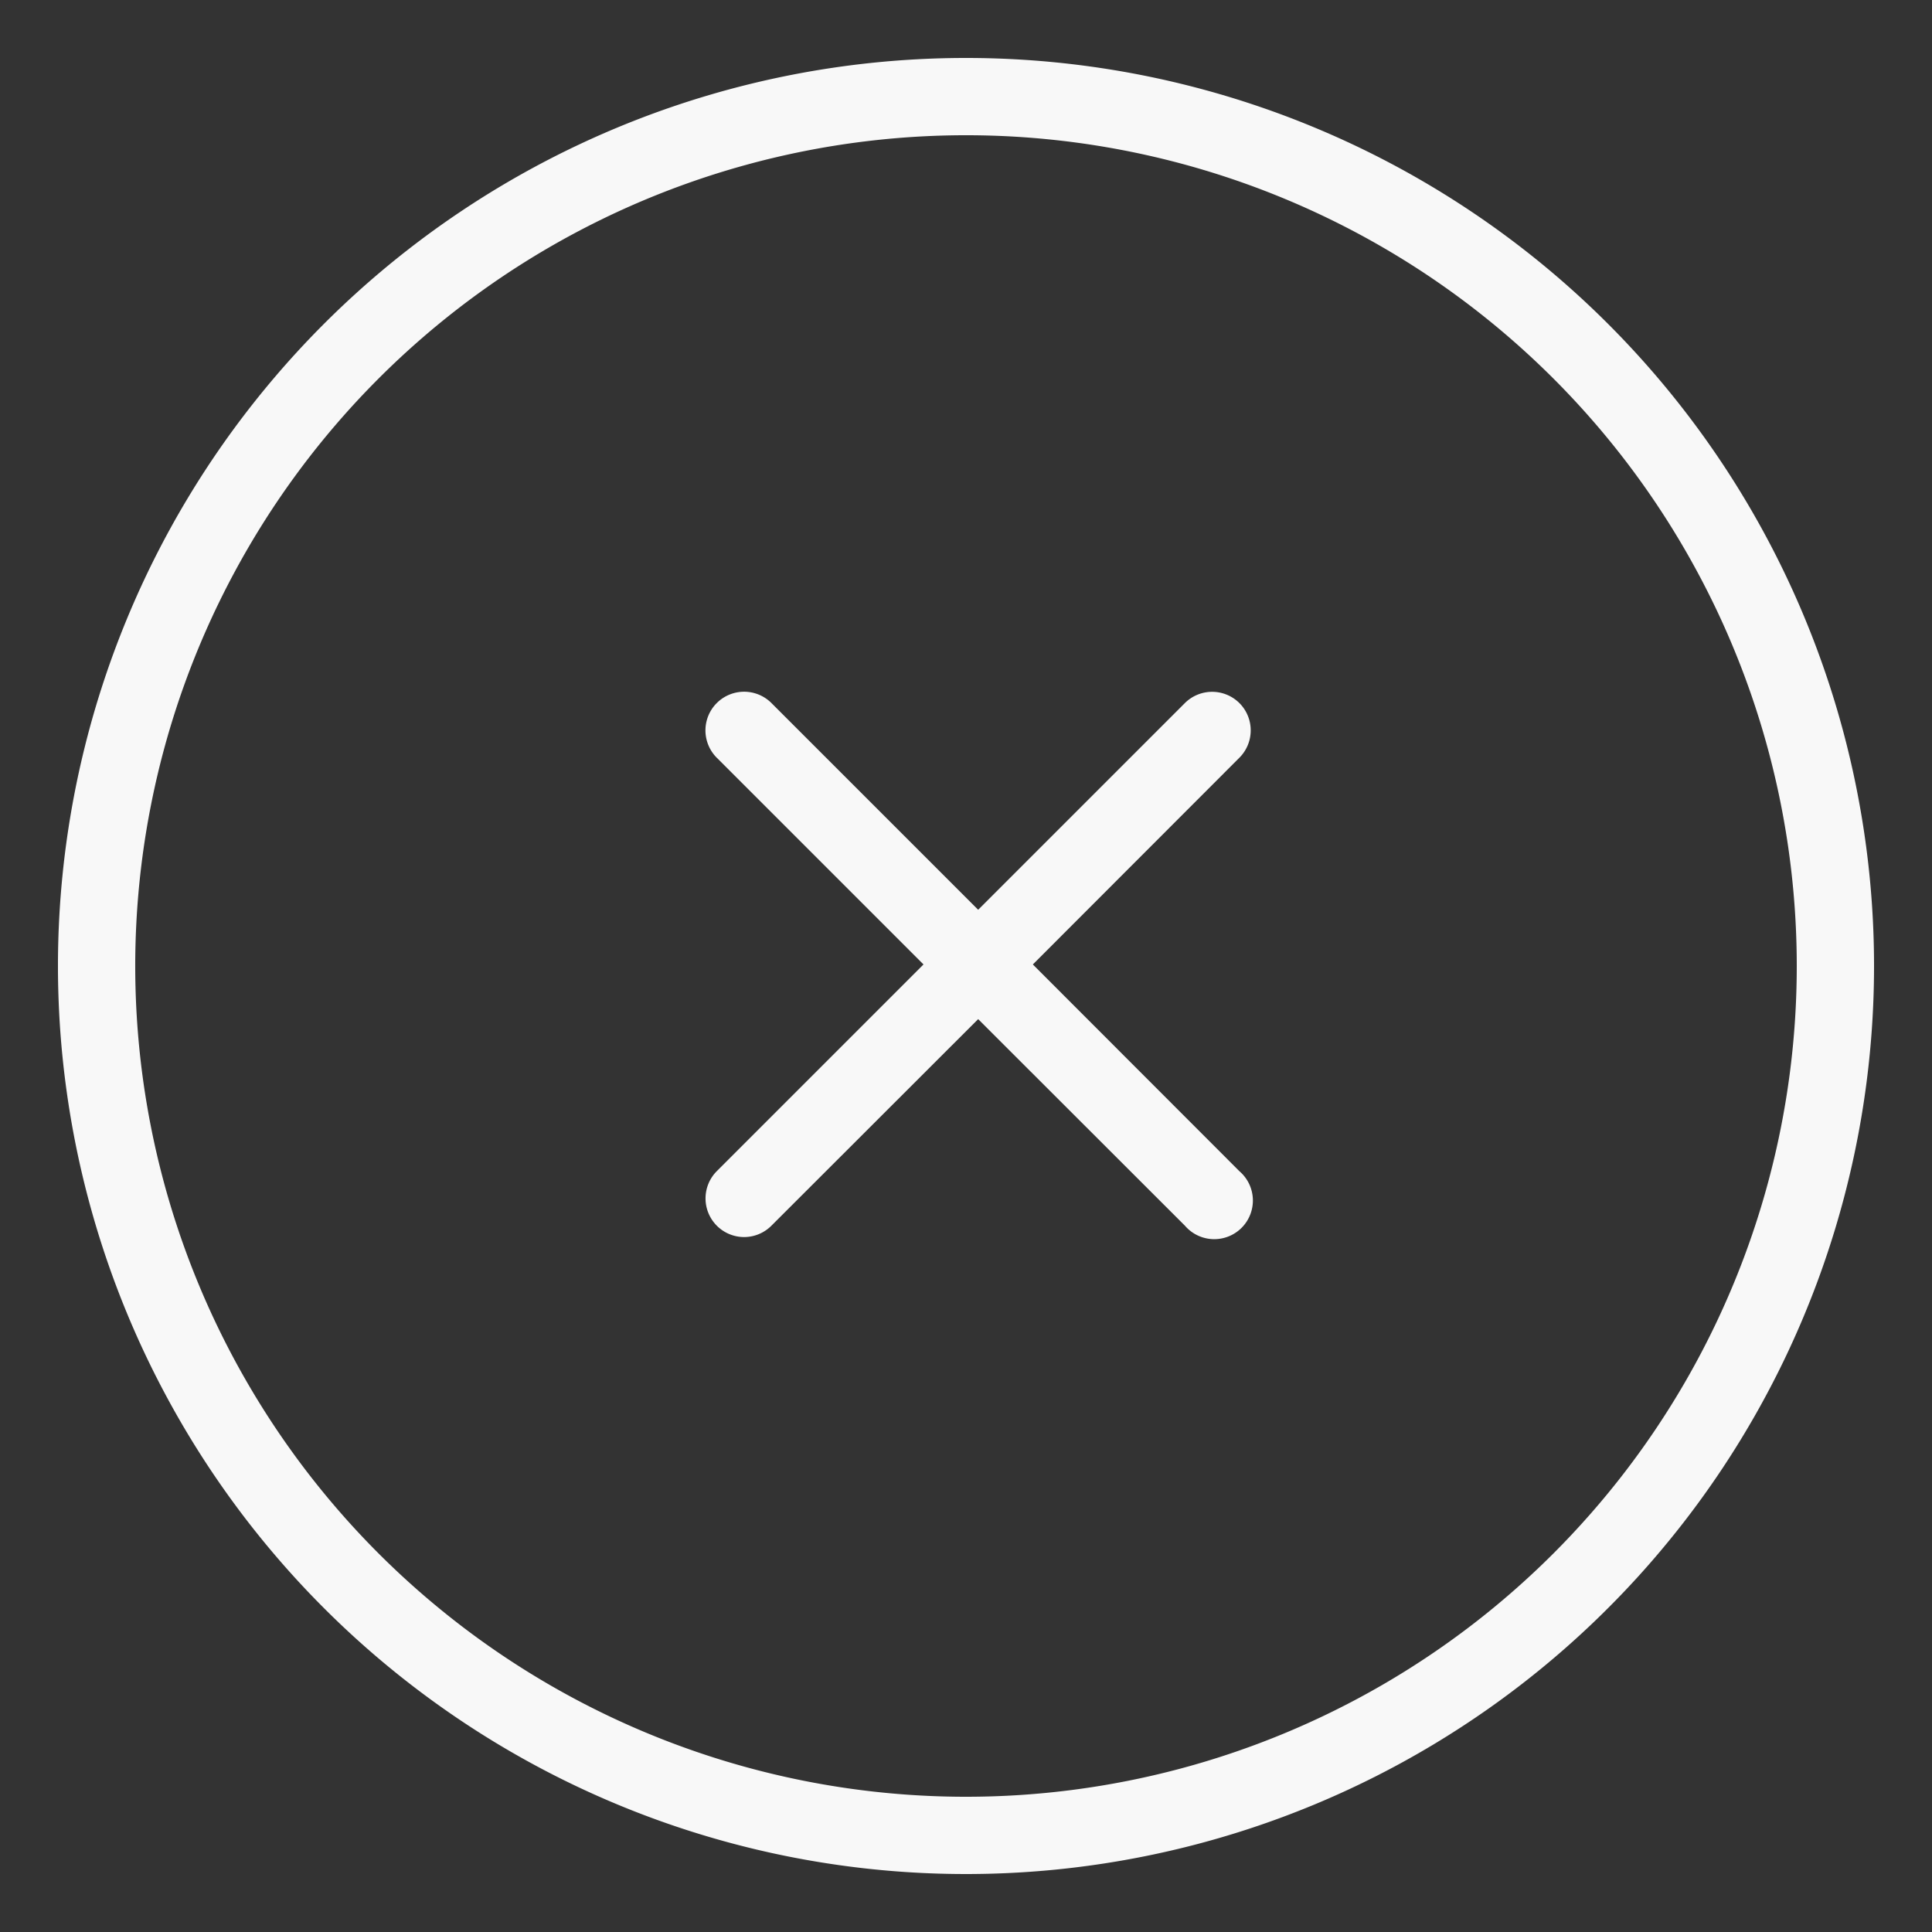
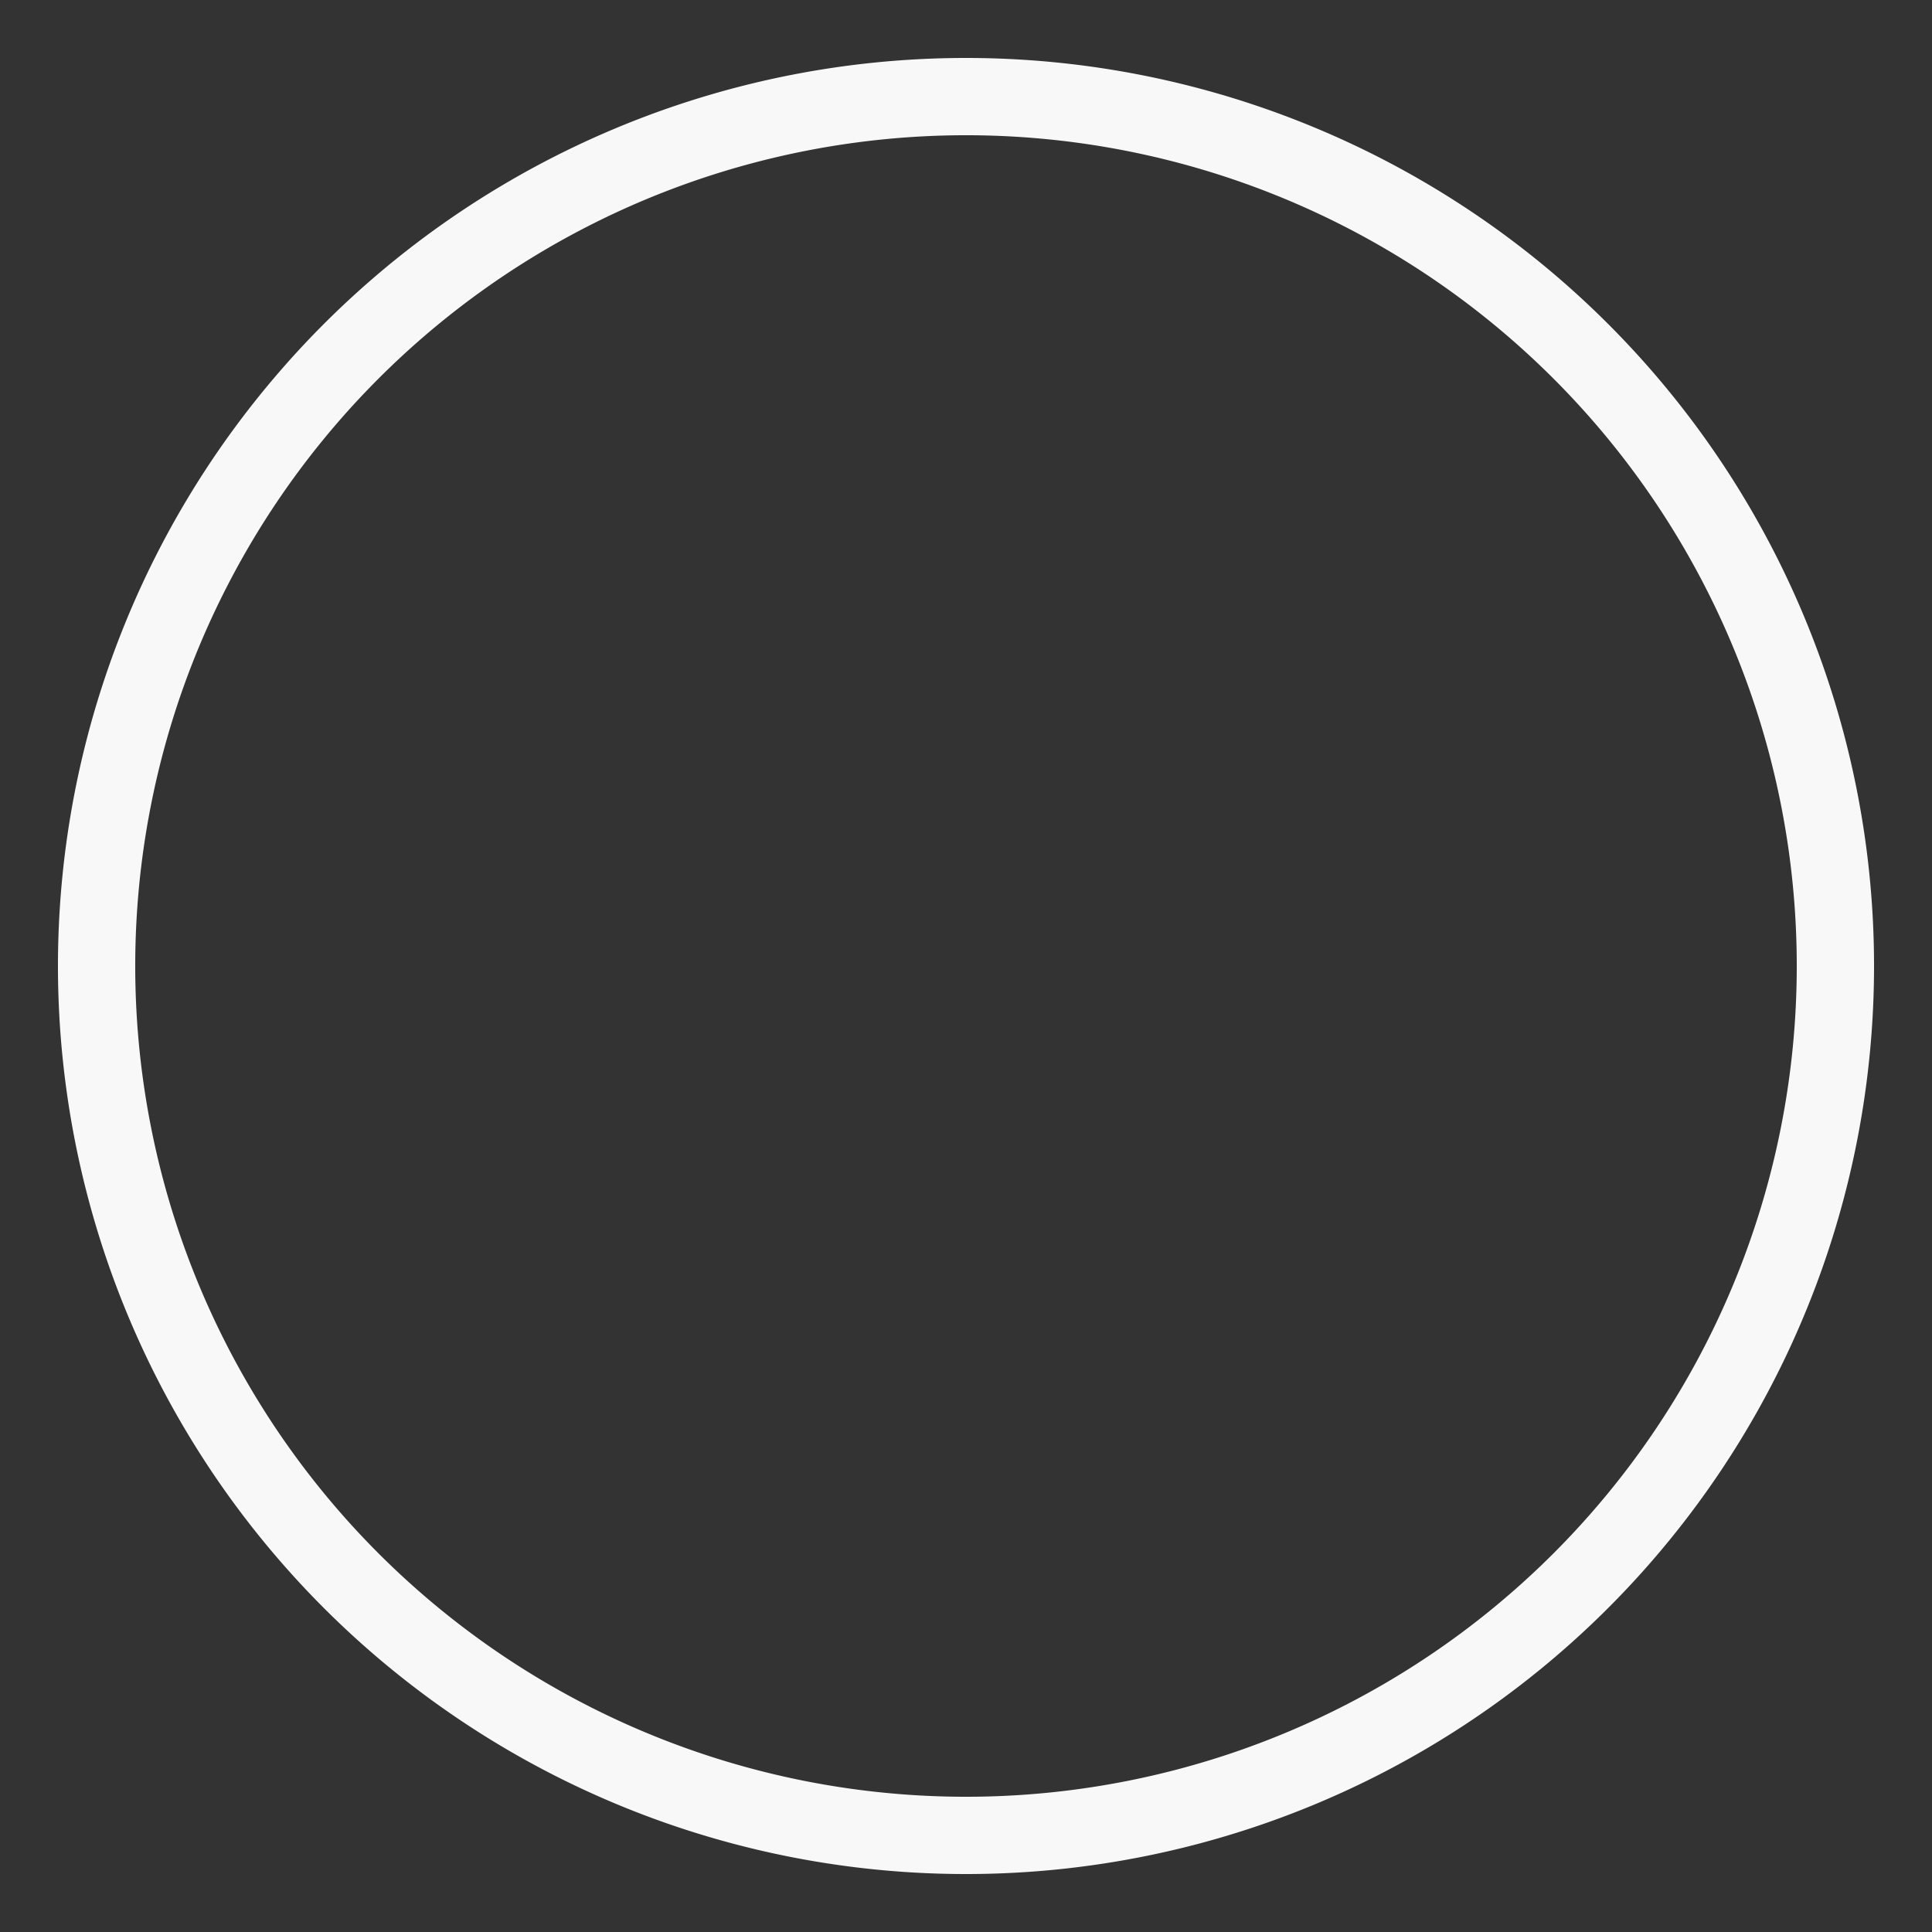
<svg xmlns="http://www.w3.org/2000/svg" id="Layer_1" data-name="Layer 1" viewBox="0 0 100 100">
  <rect x="0" y="0" width="100" height="100" fill="#333333" stroke="none" />
  <defs>
    <style>.cls-1{fill:#f8f8f8;}</style>
  </defs>
  <path class="cls-1" d="M50,3A47,47,0,1,0,97,50,47,47,0,0,0,50,3Zm0,90A43,43,0,1,1,93,50,43,43,0,0,1,50,93Z" />
-   <path class="cls-1" d="M64.15,36.39a2,2,0,0,0-2.82,0l-10.7,10.7-10.7-10.7a2,2,0,0,0-2.83,2.83l10.7,10.7L37.1,60.62a2,2,0,0,0,0,2.82,2,2,0,0,0,1.42.59,2,2,0,0,0,1.41-.59l10.7-10.69,10.7,10.69a2,2,0,1,0,2.82-2.82L53.46,49.92l10.69-10.7A2,2,0,0,0,64.15,36.39Z" />
</svg>